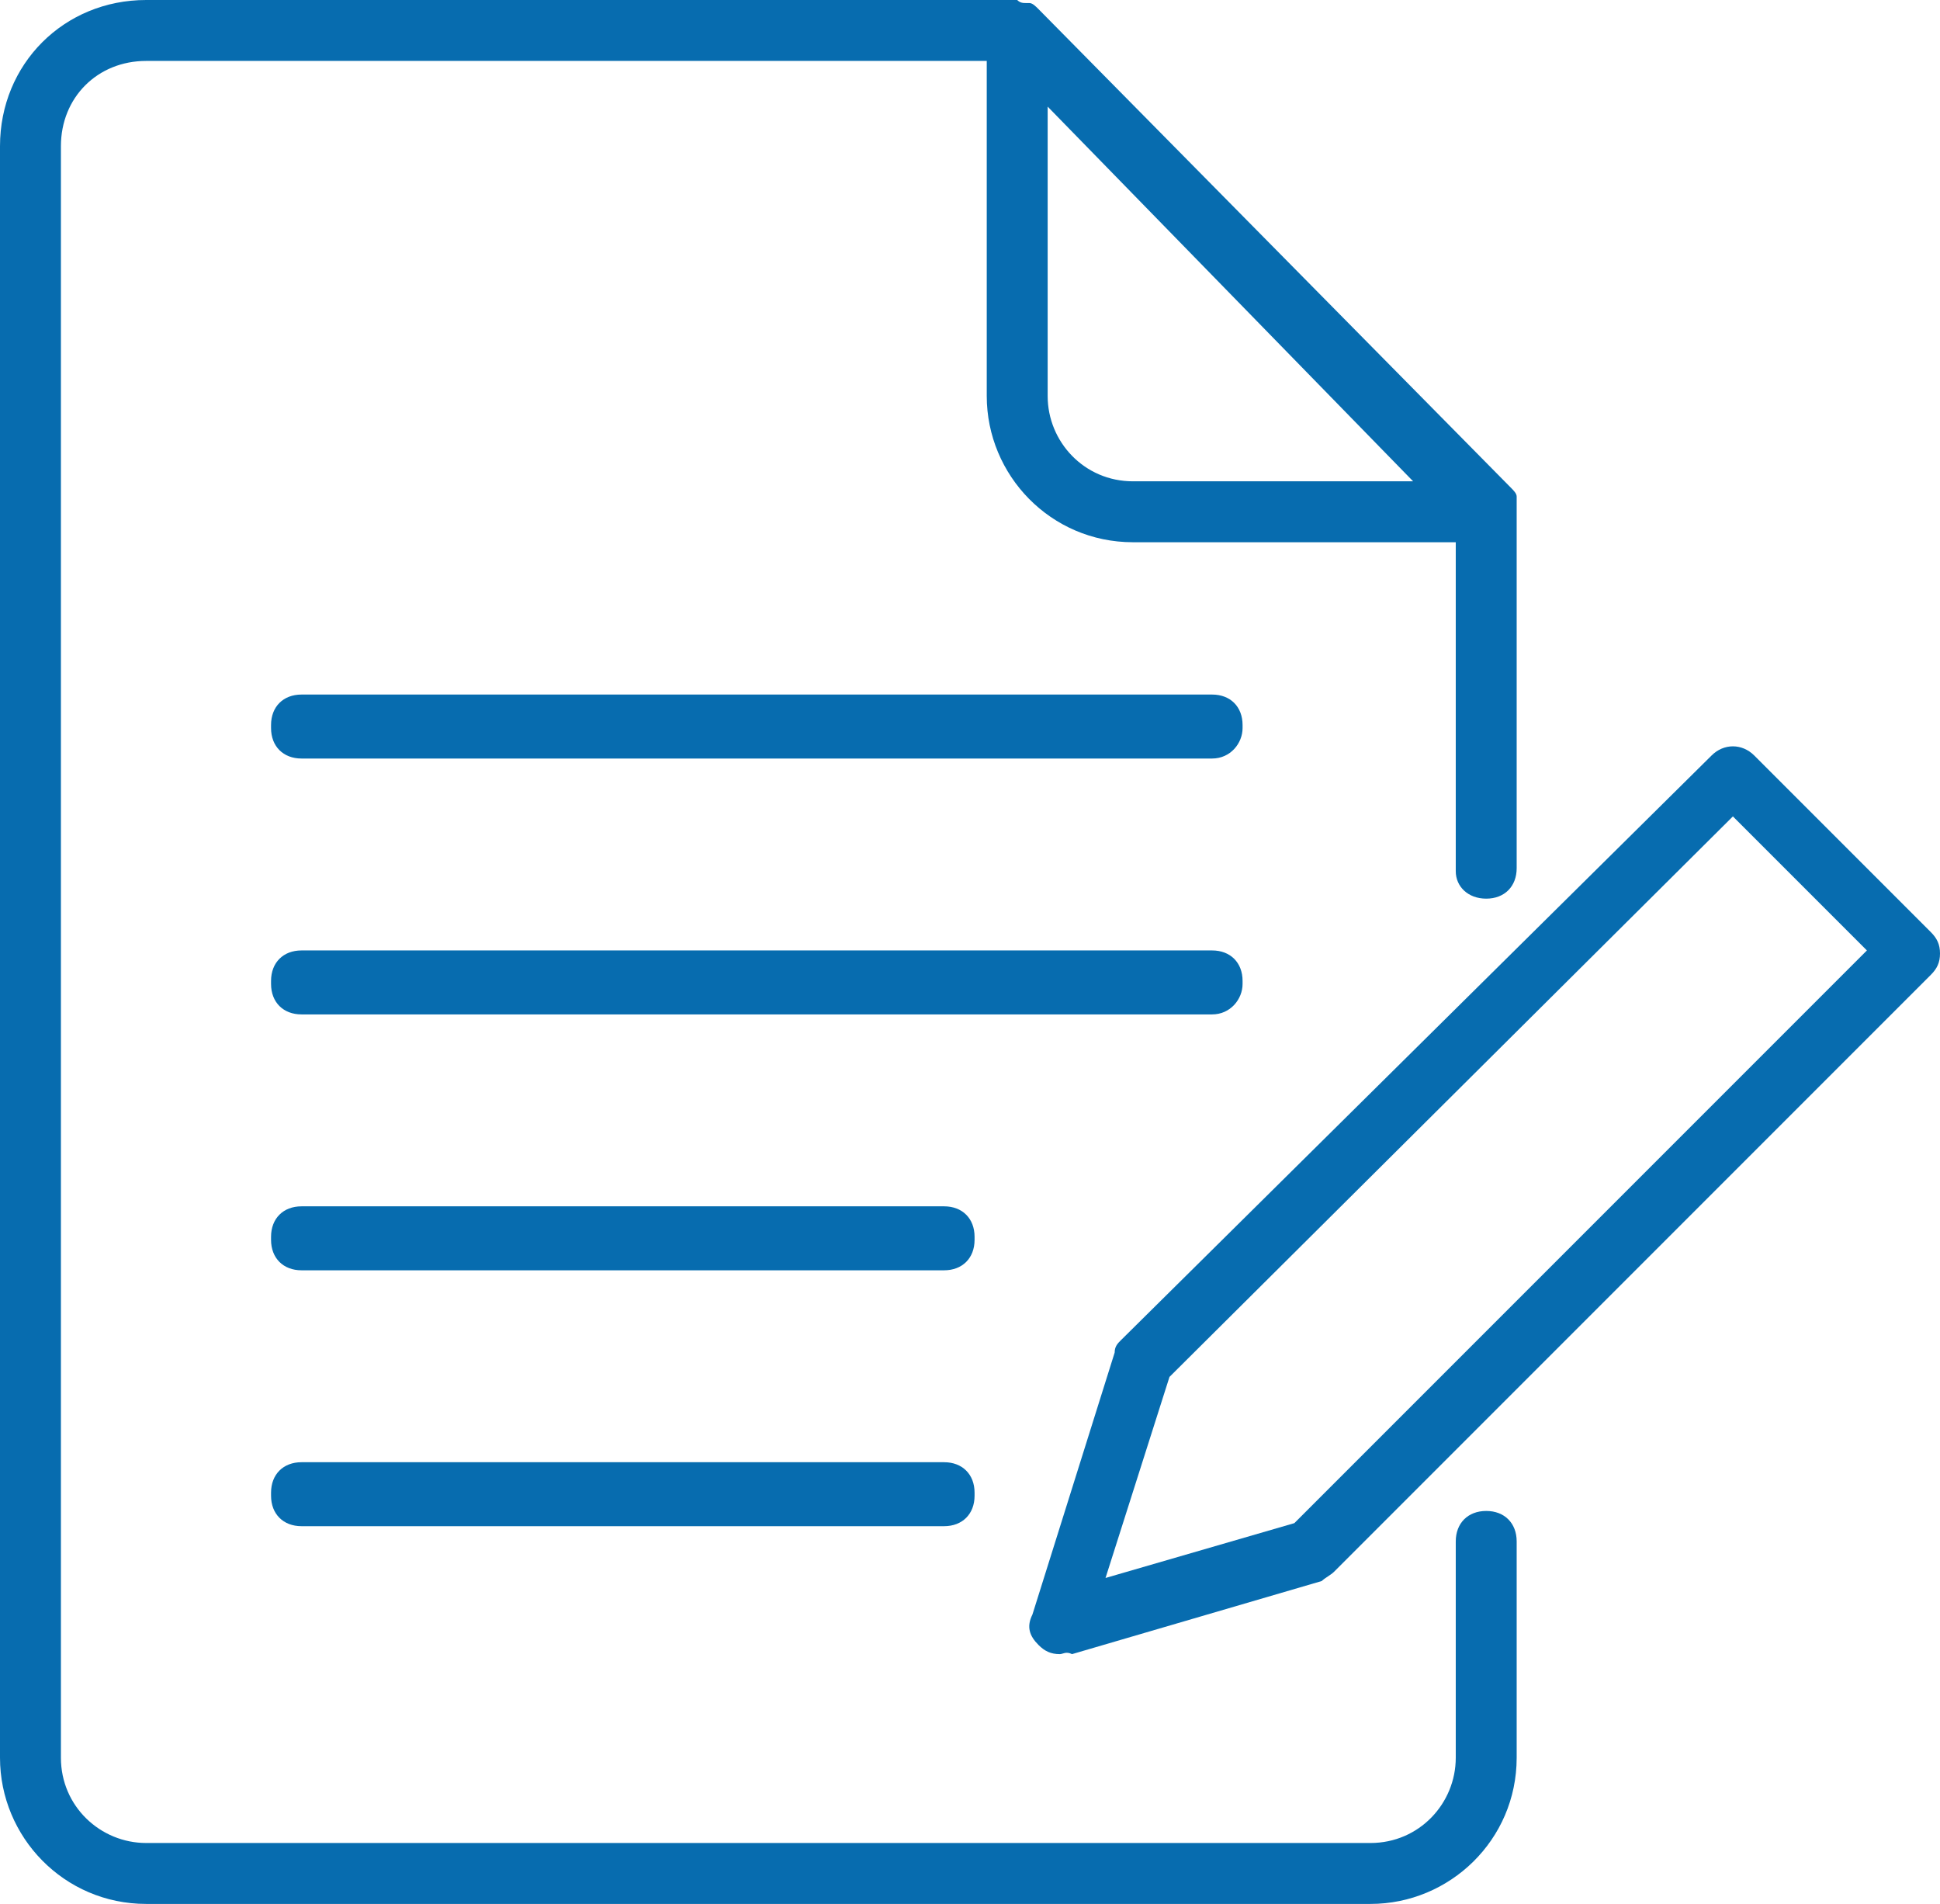
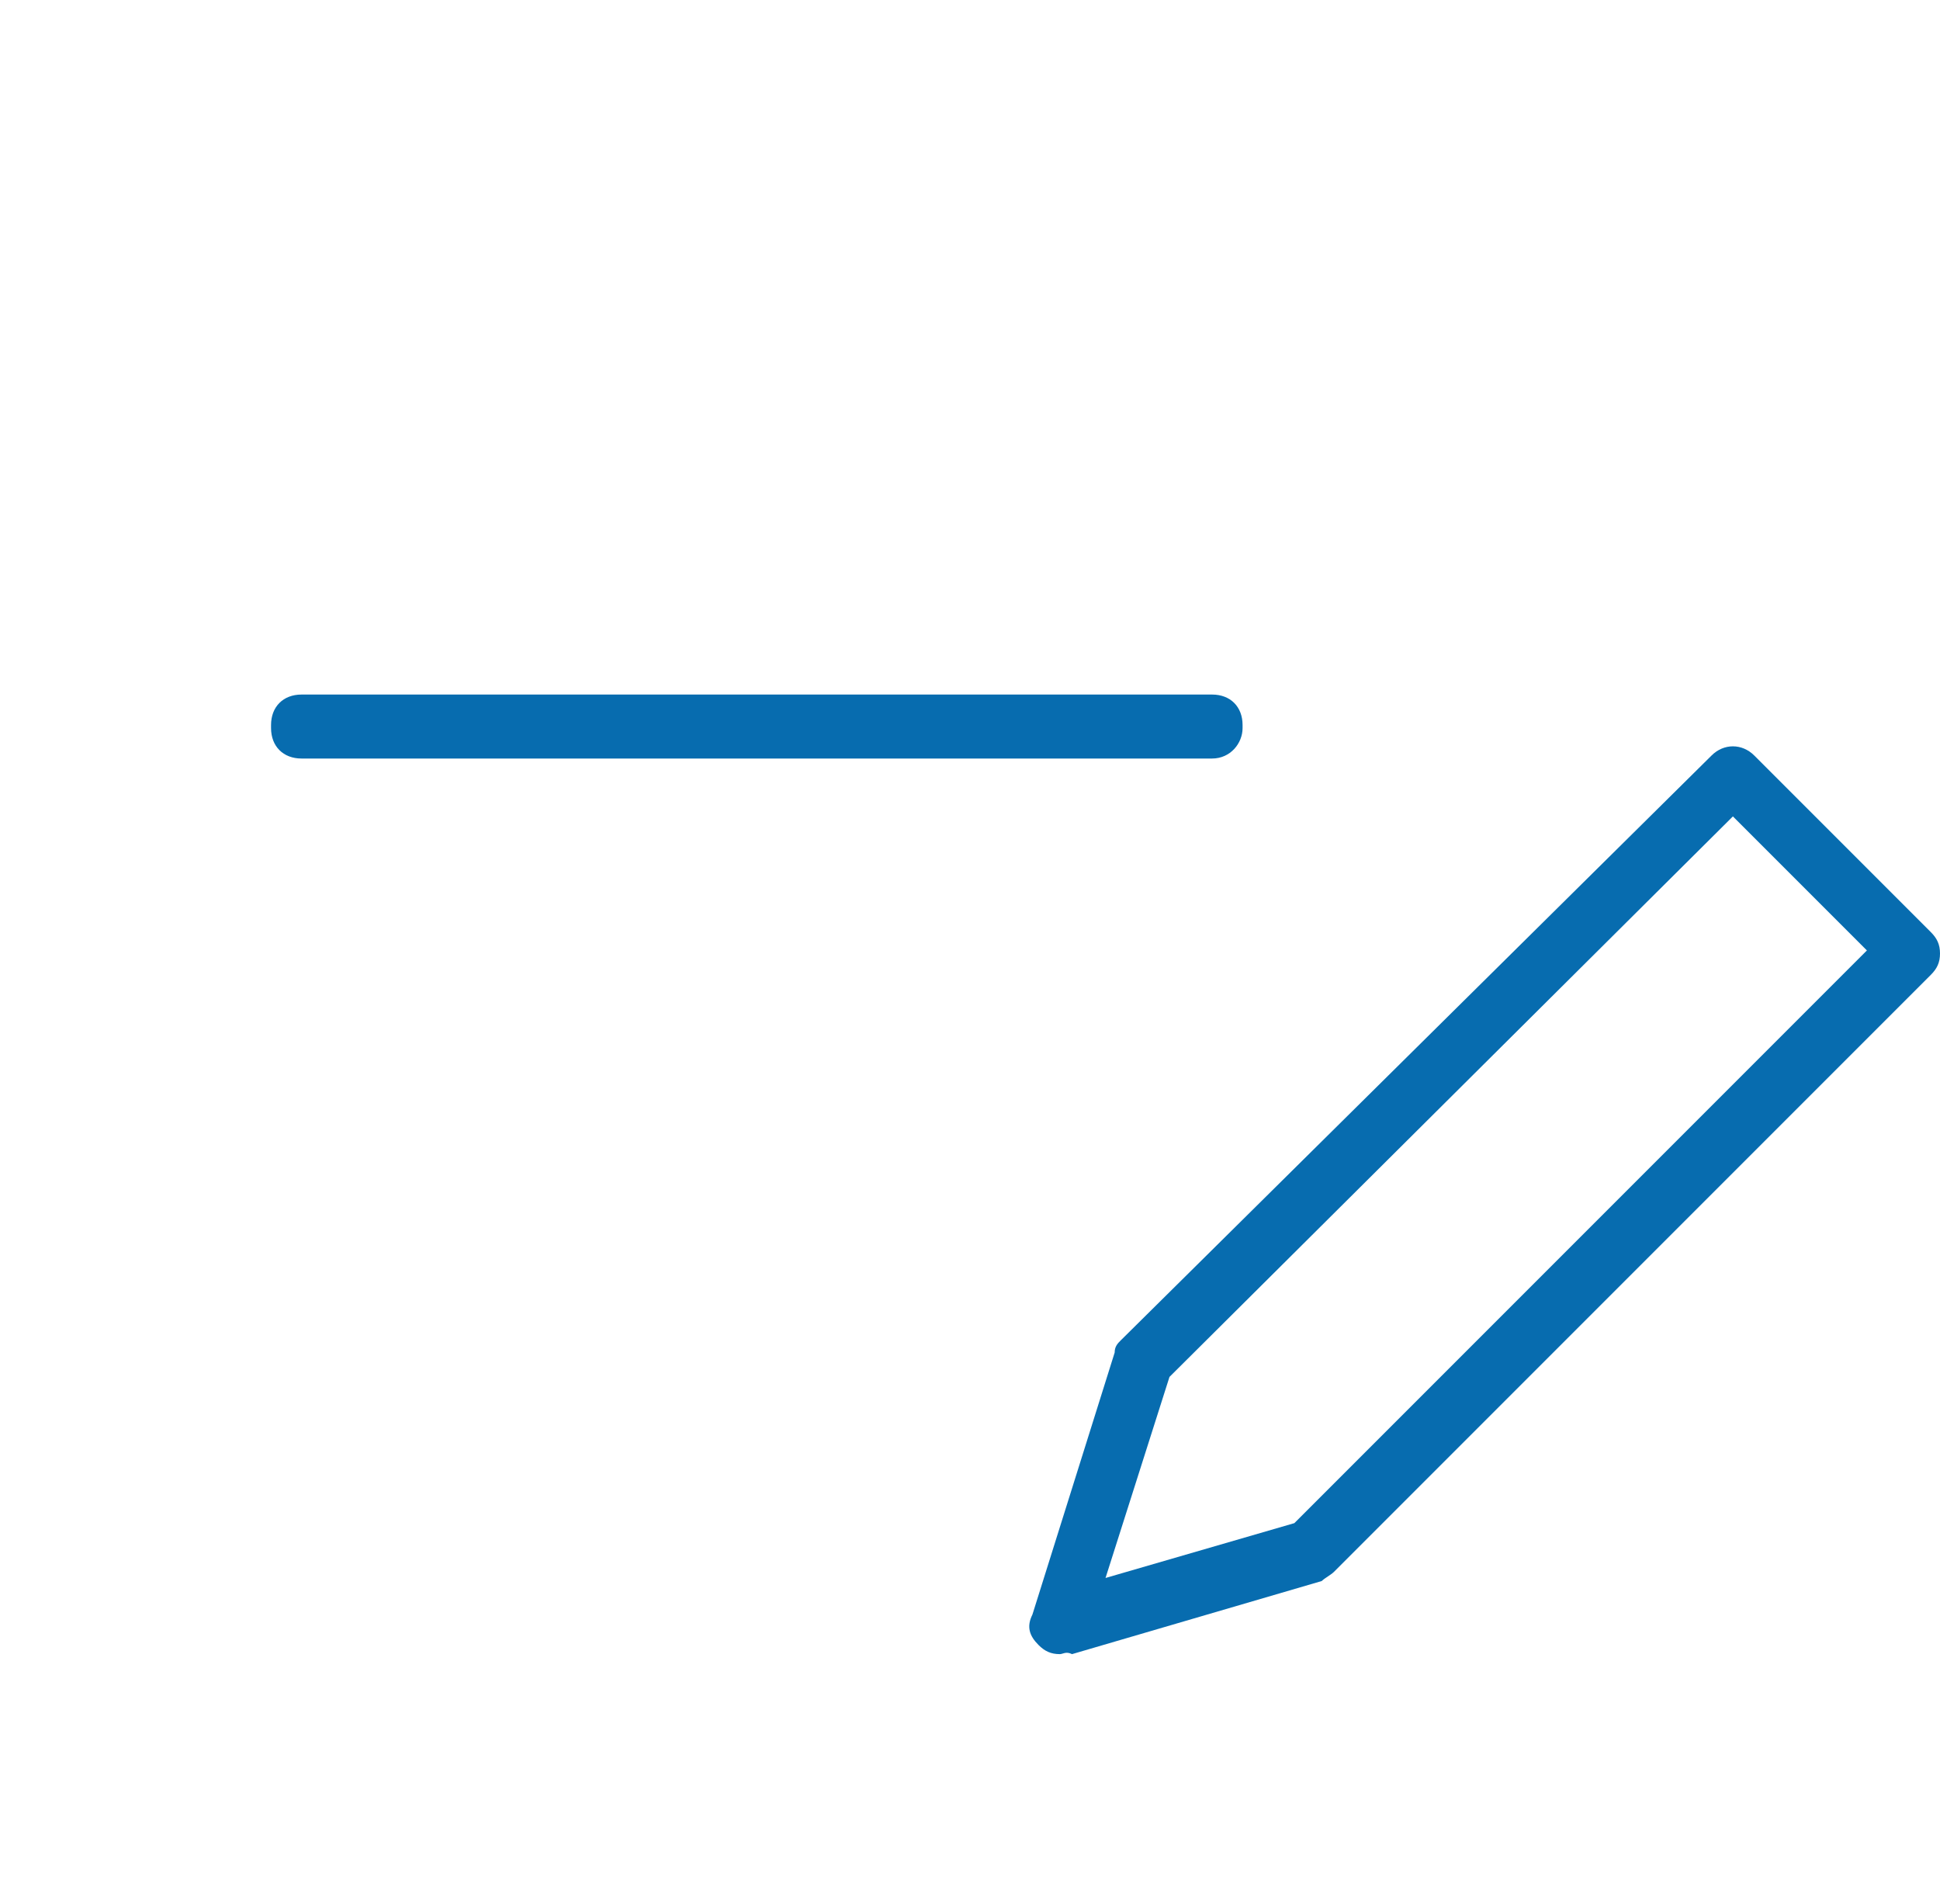
<svg xmlns="http://www.w3.org/2000/svg" version="1.1" id="レイヤー_1" x="0px" y="0px" viewBox="0 0 63.7 62.5" style="enable-background:new 0 0 63.7 62.5;" xml:space="preserve">
  <style type="text/css">
	.st0{fill:#076CAF;}
	.st1{fill:none;}
</style>
-   <path class="st0" d="M48.8,29.5c0.6,0,1-0.4,1-1V16.8c0,0,0,0,0-0.1c0-0.1,0-0.2,0-0.3c0,0,0-0.1,0-0.1c0-0.1-0.1-0.2-0.2-0.3  L34.1,0.3c-0.1-0.1-0.2-0.2-0.3-0.2c0,0-0.1,0-0.1,0c-0.1,0-0.2,0-0.3-0.1c0,0,0,0-0.1,0H4.8C2.1,0,0,2.1,0,4.8v52.9  c0,2.6,2.1,4.8,4.8,4.8H45c2.6,0,4.8-2.1,4.8-4.8v-7.1c0-0.6-0.4-1-1-1s-1,0.4-1,1v7.1c0,1.5-1.2,2.8-2.8,2.8H4.8  c-1.5,0-2.8-1.2-2.8-2.8V4.8C2,3.2,3.2,2,4.8,2h27.6v11c0,2.6,2.1,4.8,4.8,4.8h10.6v10.8C47.8,29.1,48.2,29.5,48.8,29.5z M34.4,13  V3.5l12,12.3h-9.2C35.6,15.8,34.4,14.5,34.4,13z" />
  <path class="st0" d="M39.8,24.9H9.9c-0.6,0-1-0.4-1-1v-0.1c0-0.6,0.4-1,1-1h29.9c0.6,0,1,0.4,1,1v0.1C40.8,24.4,40.4,24.9,39.8,24.9  z" />
-   <path class="st0" d="M39.8,33.3H9.9c-0.6,0-1-0.4-1-1v-0.1c0-0.6,0.4-1,1-1h29.9c0.6,0,1,0.4,1,1v0.1C40.8,32.8,40.4,33.3,39.8,33.3  z" />
-   <path class="st0" d="M31,41.7H9.9c-0.6,0-1-0.4-1-1v-0.1c0-0.6,0.4-1,1-1H31c0.6,0,1,0.4,1,1v0.1C32,41.3,31.6,41.7,31,41.7z" />
-   <path class="st0" d="M31,50.1H9.9c-0.6,0-1-0.4-1-1V49c0-0.6,0.4-1,1-1H31c0.6,0,1,0.4,1,1v0.1C32,49.7,31.6,50.1,31,50.1z" />
  <path class="st0" d="M34.8,54.3c-0.3,0-0.5-0.1-0.7-0.3c-0.3-0.3-0.4-0.6-0.2-1l2.7-8.6c0-0.2,0.1-0.3,0.2-0.4l19.4-19.2  c0.4-0.4,1-0.4,1.4,0l5.8,5.8c0.2,0.2,0.3,0.4,0.3,0.7s-0.1,0.5-0.3,0.7L43.8,51.6c-0.1,0.1-0.3,0.2-0.4,0.3l-8.2,2.4  C35,54.2,34.9,54.3,34.8,54.3z M38.4,45.2l-2.1,6.6l6.2-1.8l18.8-18.8l-4.4-4.4L38.4,45.2z" />
  <rect x="0" class="st1" width="63.7" height="62.5" />
</svg>